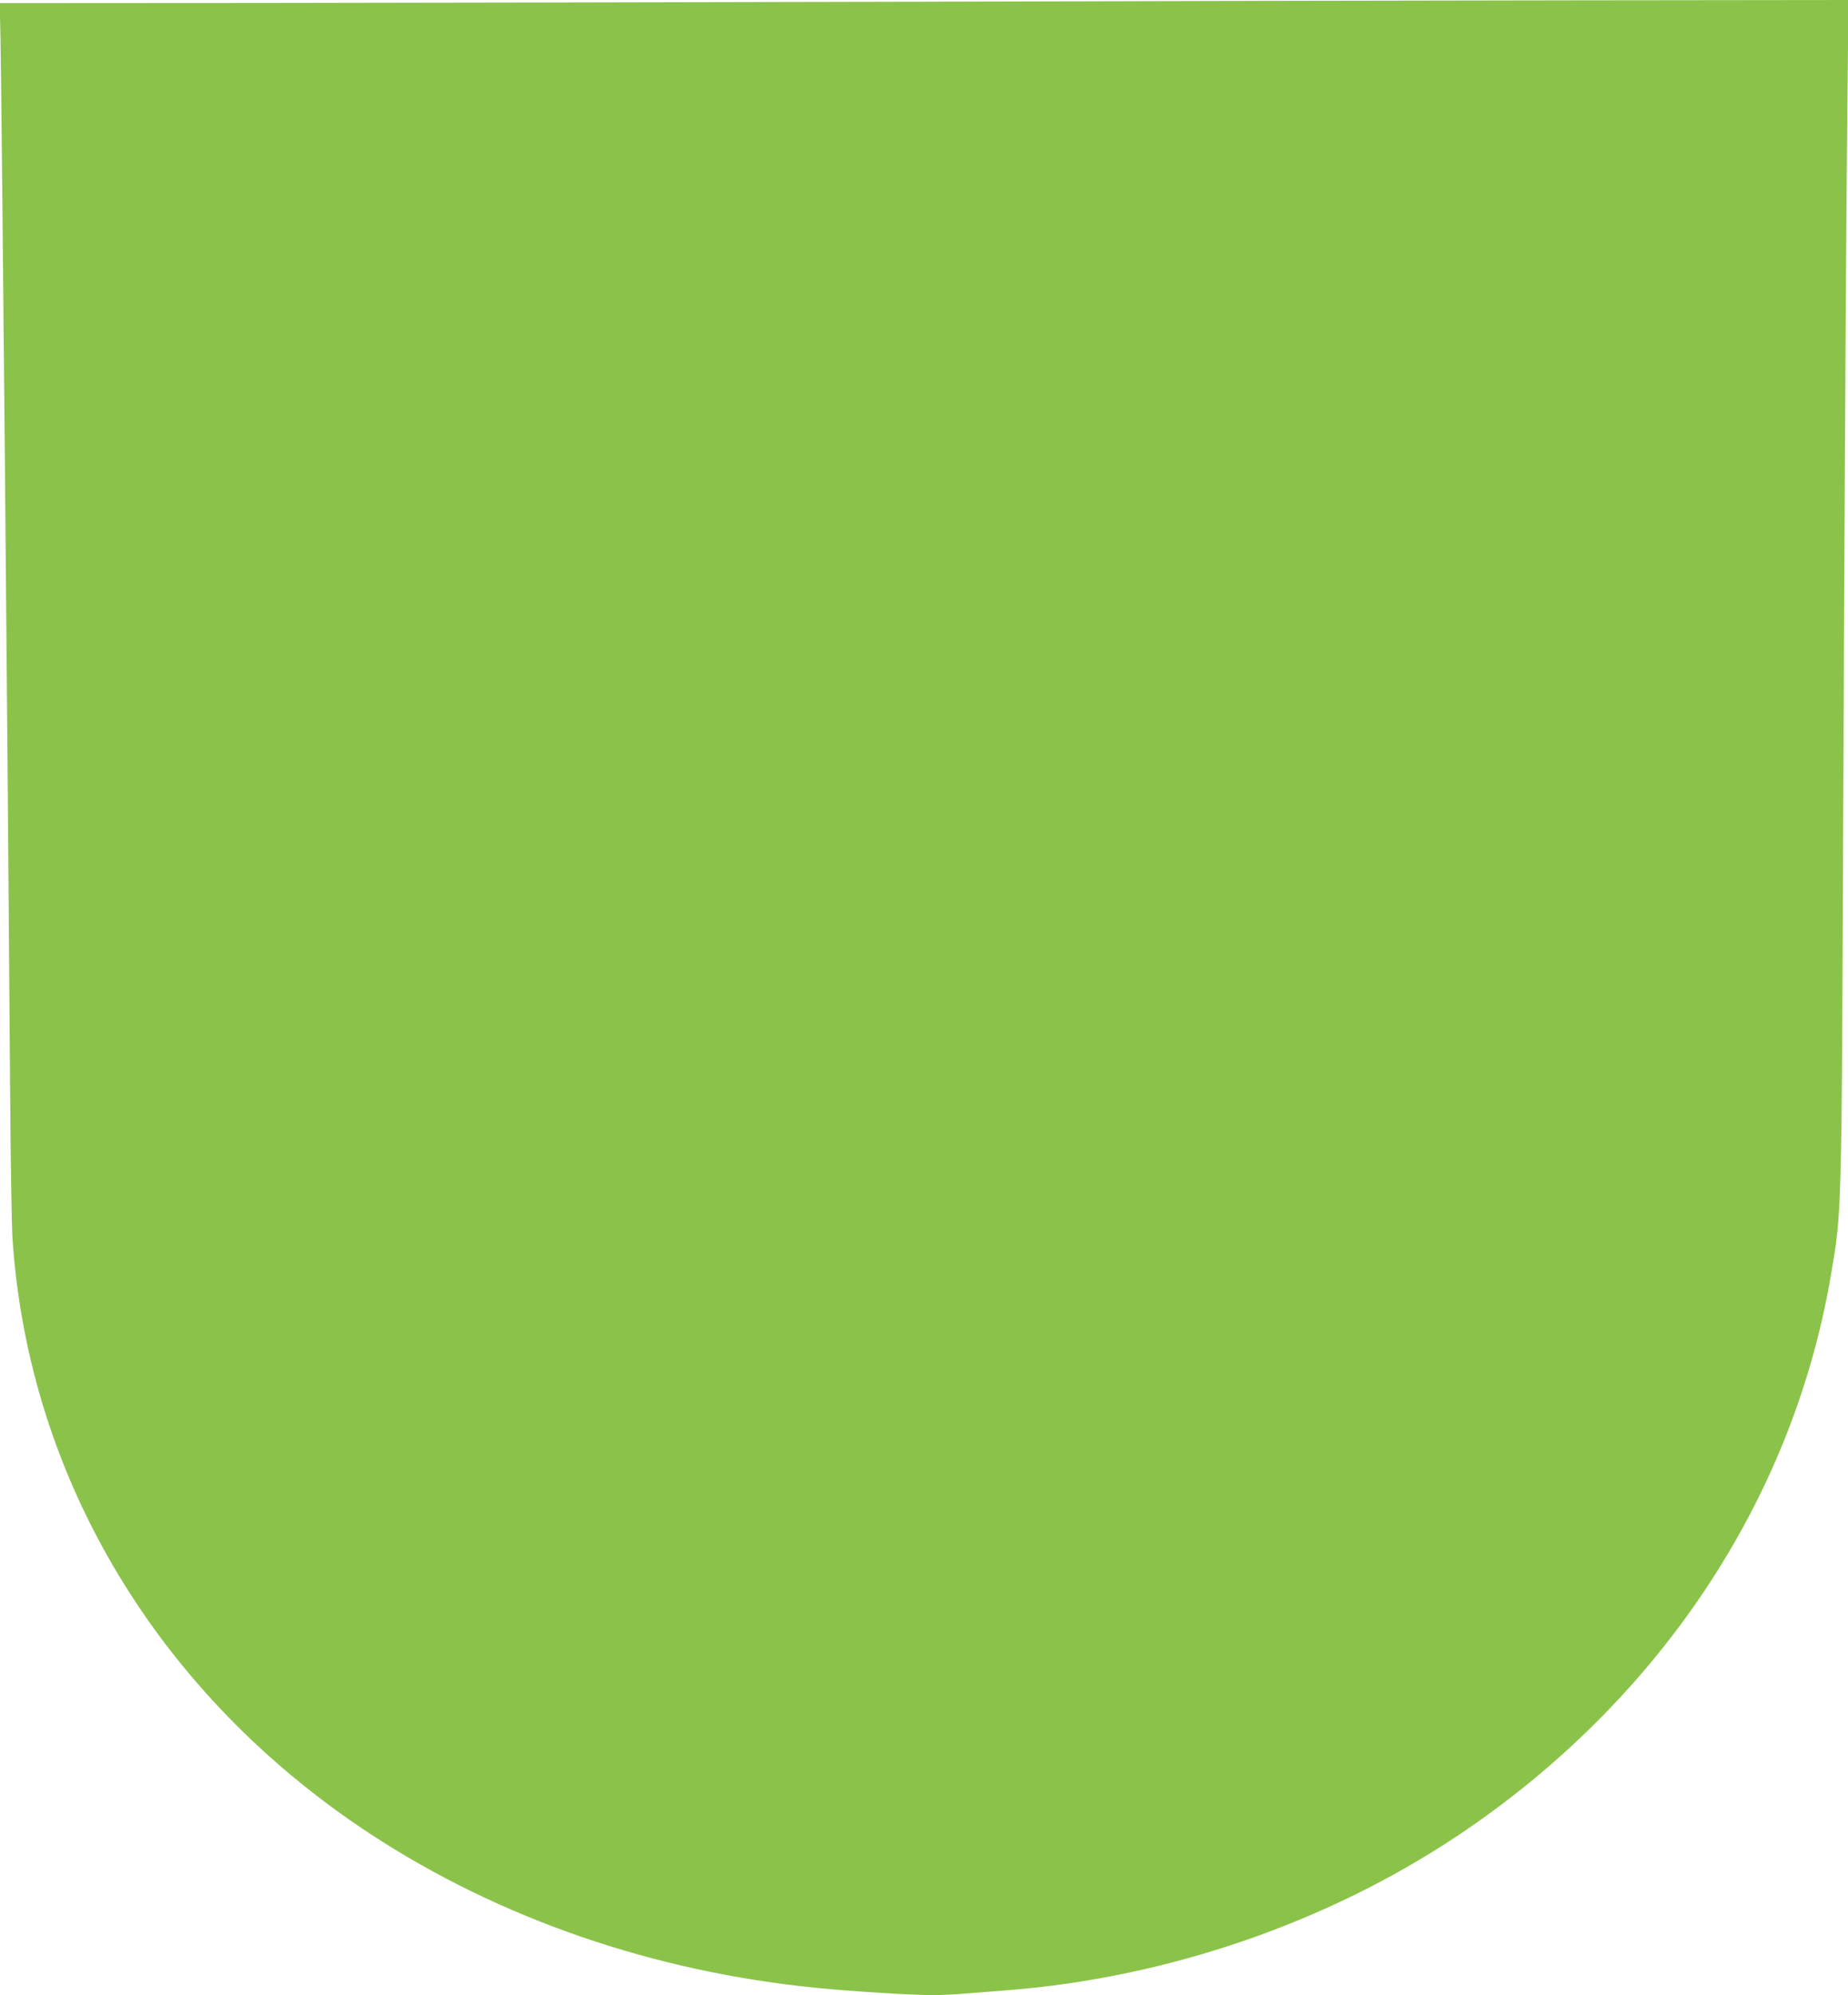
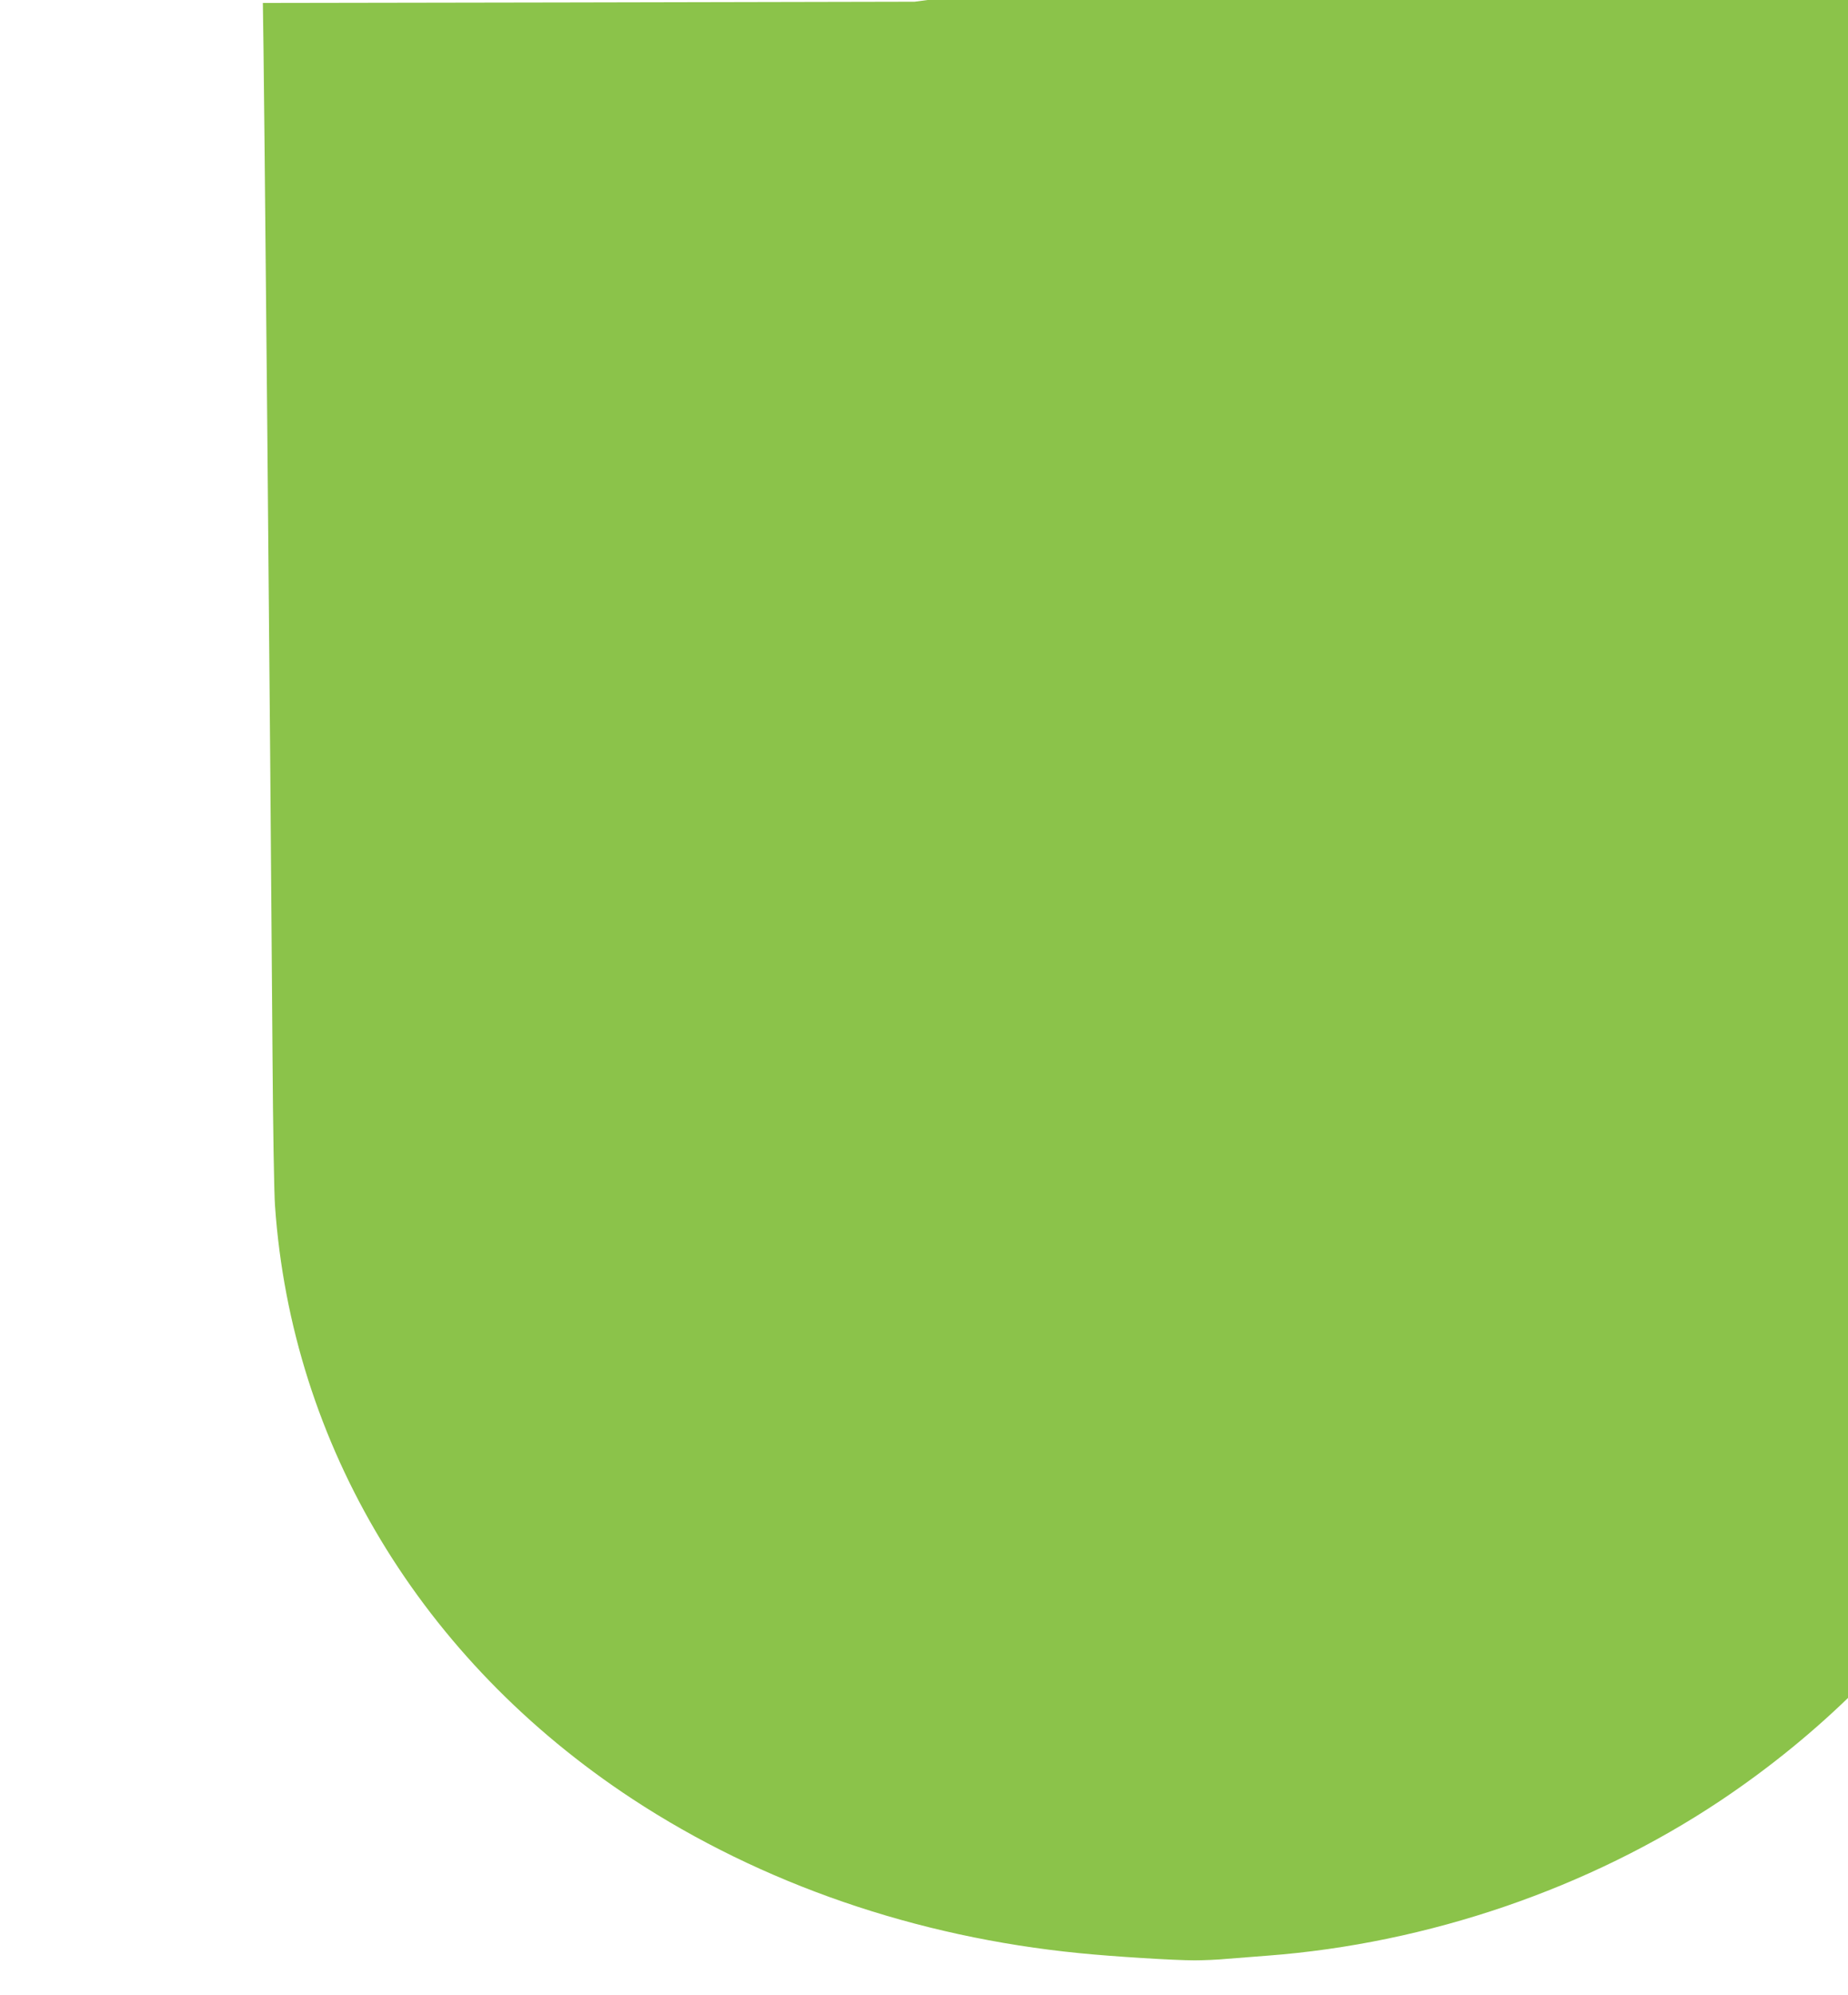
<svg xmlns="http://www.w3.org/2000/svg" version="1.0" width="1186pt" height="1280pt" viewBox="0 0 1186 1280" preserveAspectRatio="xMidYMid meet">
  <g transform="translate(0,1280) scale(0.1,-0.1)" fill="#8bc34a" stroke="none">
-     <path d="M5870 12789 c-1372 -3 -3255 -7 -4183 -8 l-1689 -1 5 -222 c8 -390 47 -4614 62 -6768 3 -443 10 -870 16 -950 107 -1533 939 -2915 2294 -3805 829 -544 1821 -886 2870 -989 218 -22 610 -46 736 -46 57 0 153 4 213 10 61 5 176 14 256 20 1031 78 2062 431 2905 993 1288 860 2147 2147 2394 3588 71 414 70 366 80 2884 12 2725 19 3905 28 4708 l6 597 -1749 -2 c-962 -1 -2872 -5 -4244 -9z" />
+     <path d="M5870 12789 c-1372 -3 -3255 -7 -4183 -8 c8 -390 47 -4614 62 -6768 3 -443 10 -870 16 -950 107 -1533 939 -2915 2294 -3805 829 -544 1821 -886 2870 -989 218 -22 610 -46 736 -46 57 0 153 4 213 10 61 5 176 14 256 20 1031 78 2062 431 2905 993 1288 860 2147 2147 2394 3588 71 414 70 366 80 2884 12 2725 19 3905 28 4708 l6 597 -1749 -2 c-962 -1 -2872 -5 -4244 -9z" />
  </g>
</svg>